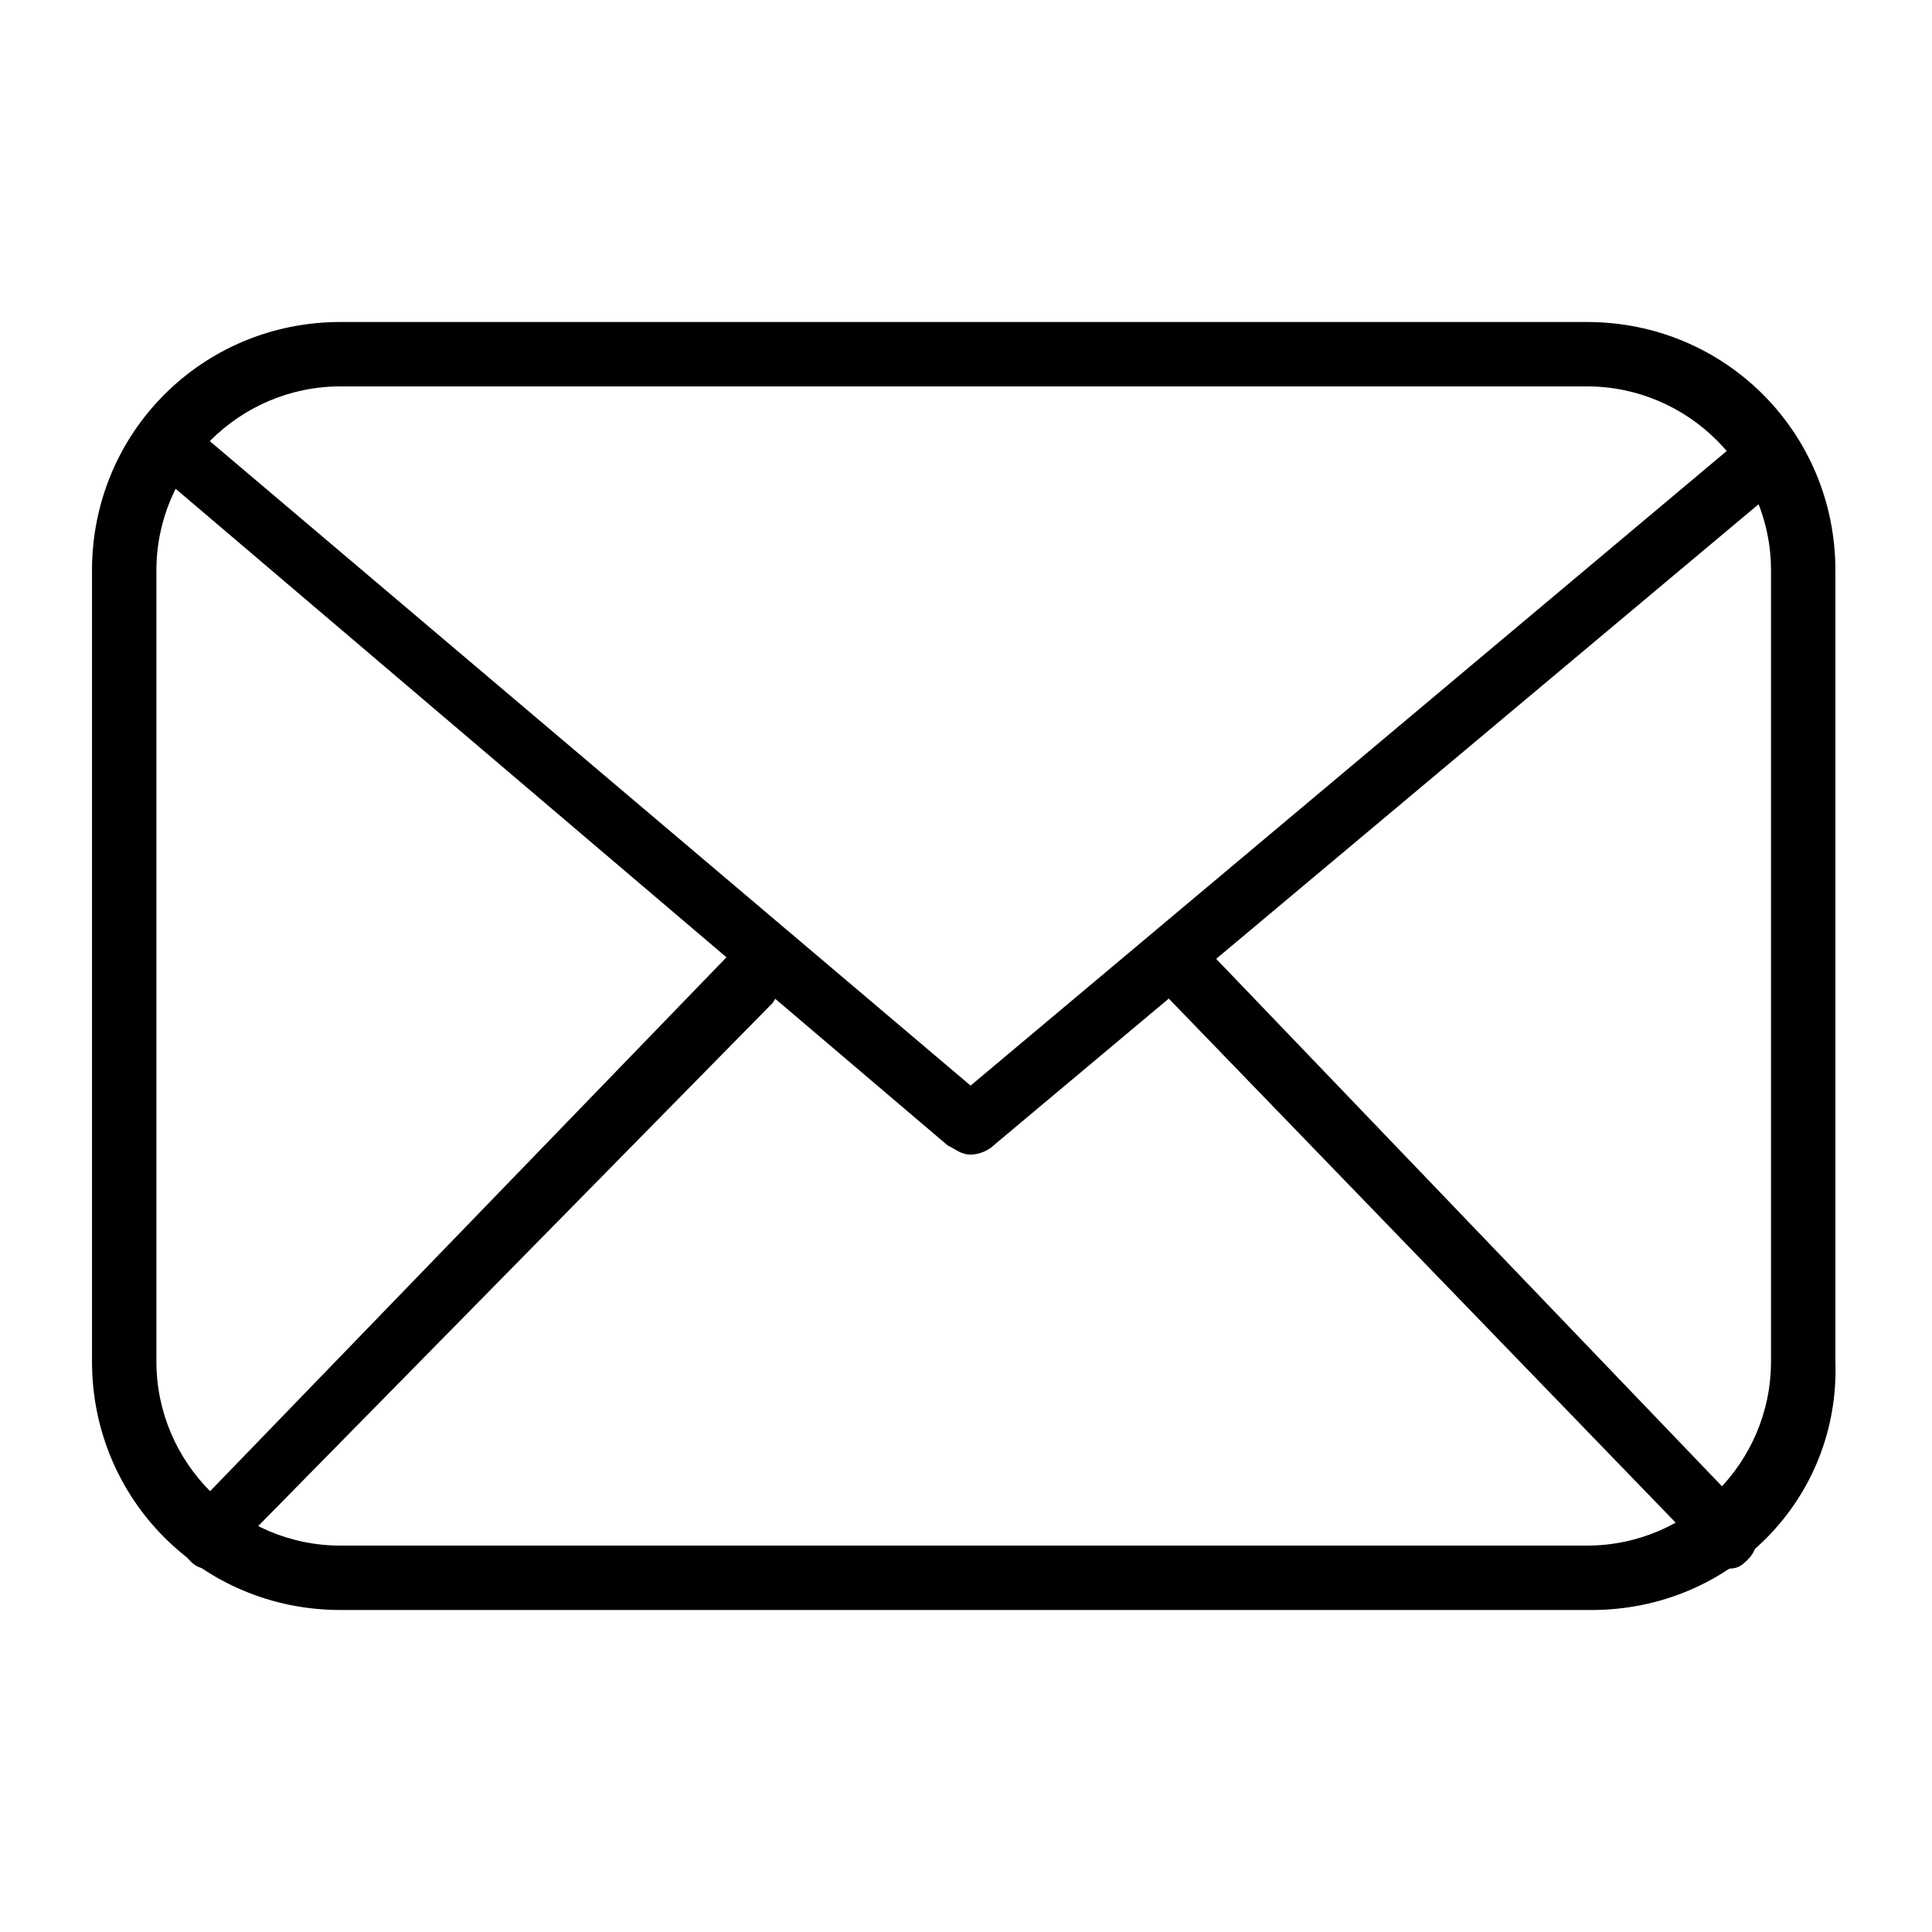
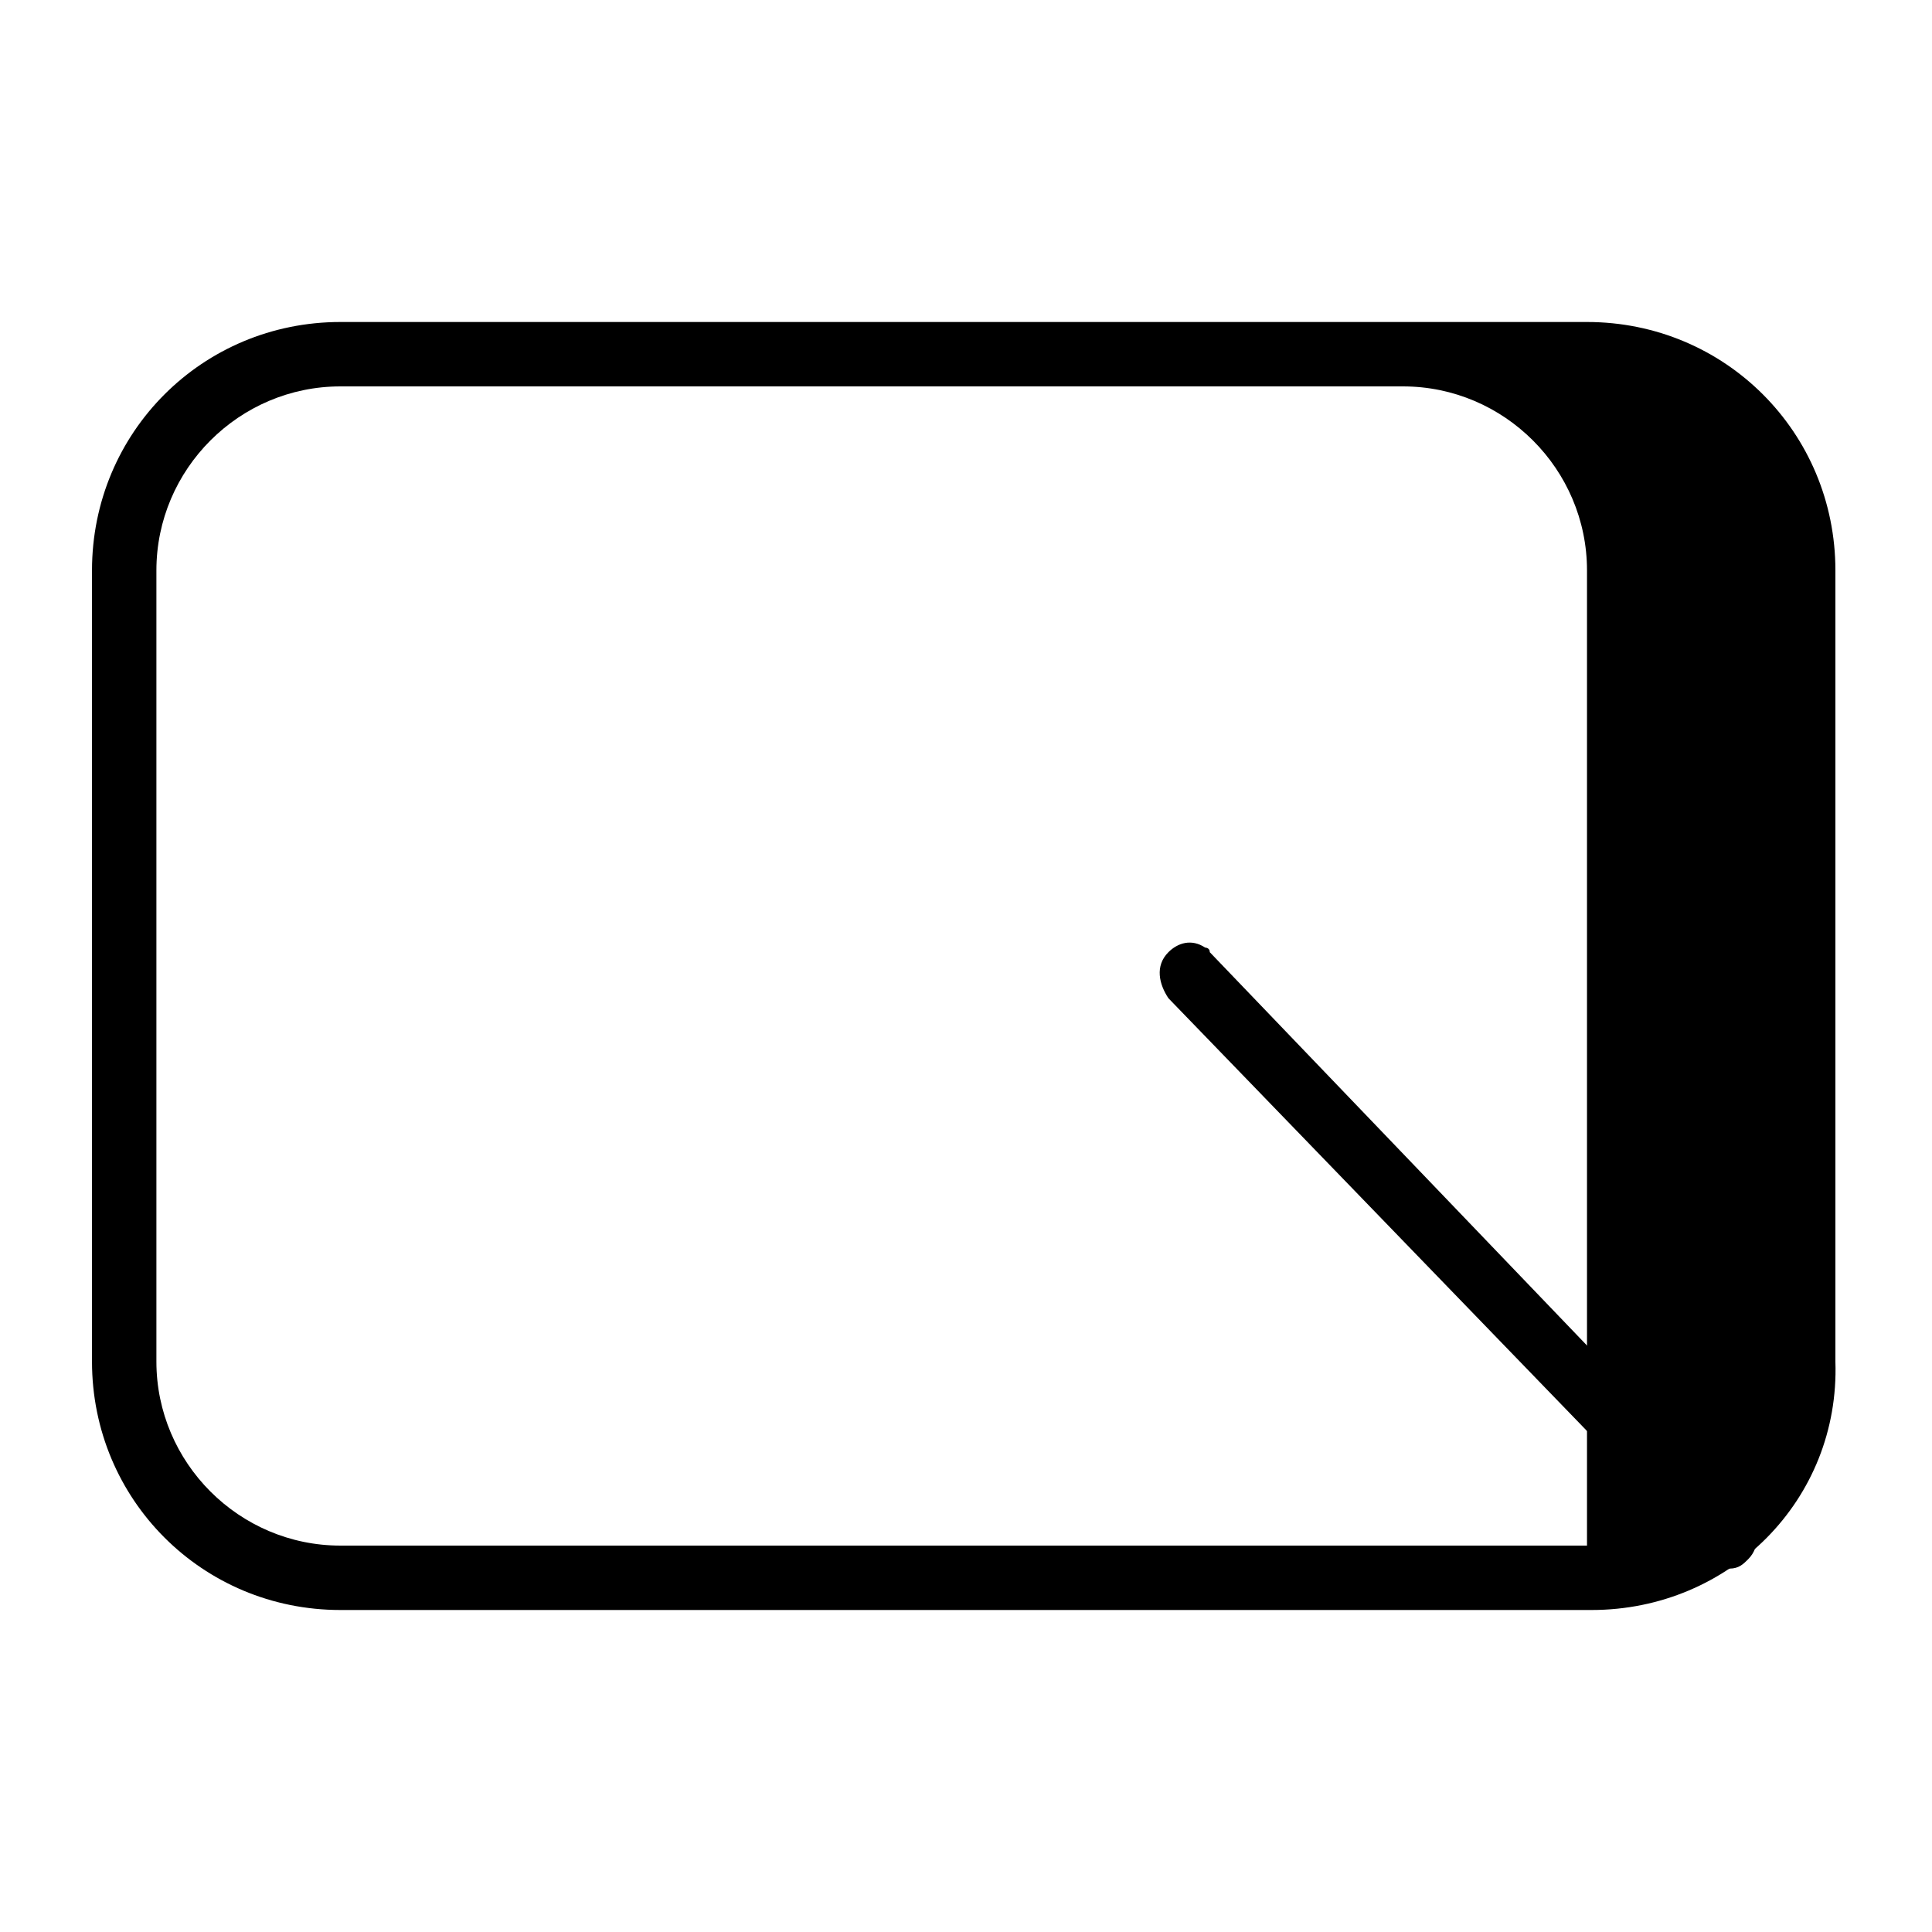
<svg xmlns="http://www.w3.org/2000/svg" version="1.1" id="レイヤー_1" x="0px" y="0px" viewBox="0 0 42 42" style="enable-background:new 0 0 42 42;" xml:space="preserve">
  <g id="レイヤー_2_00000160178877008227625980000018262349051646438028_">
    <g id="レイヤー_1-2">
-       <path d="M34.6,35H7.4c-3,0-5.4-2.4-5.4-5.4V12.4C2,9.4,4.4,7,7.4,7h27.1c3,0,5.4,2.4,5.4,5.4v17.2C40,32.6,37.6,35,34.6,35z     M7.4,8.4c-2.2,0-4,1.8-4,4l0,0v17.2c0,2.2,1.8,4,4,4h27.1c2.2,0,4-1.8,4-4V12.4c0-2.2-1.8-4-4-4L7.4,8.4z" />
-       <path d="M21.1,25.1c-0.2,0-0.3-0.1-0.5-0.2L3.2,10.1C2.9,9.9,2.9,9.5,3.1,9.2c0,0,0,0,0,0c0.3-0.3,0.7-0.3,1,0l17,14.4L37.9,9.5    c0.3-0.2,0.7-0.2,1,0c0.2,0.2,0.2,0.6,0,0.9c0,0,0,0,0,0L21.6,24.9C21.5,25,21.3,25.1,21.1,25.1z" />
-       <path d="M4.5,34.1c-0.2,0-0.3-0.1-0.4-0.2c-0.2-0.3-0.2-0.7,0-1l11.8-12.2c0.2-0.2,0.6-0.2,0.8,0c0,0,0.1,0.1,0.1,0.1    c0.2,0.3,0.2,0.7,0,1L4.9,33.9C4.8,34,4.7,34.1,4.5,34.1z" />
+       <path d="M34.6,35H7.4c-3,0-5.4-2.4-5.4-5.4V12.4C2,9.4,4.4,7,7.4,7h27.1c3,0,5.4,2.4,5.4,5.4v17.2C40,32.6,37.6,35,34.6,35z     M7.4,8.4c-2.2,0-4,1.8-4,4l0,0v17.2c0,2.2,1.8,4,4,4h27.1V12.4c0-2.2-1.8-4-4-4L7.4,8.4z" />
      <path d="M37.6,34.1c-0.2,0-0.3-0.1-0.4-0.2L25.4,21.7c-0.2-0.3-0.3-0.7,0-1c0.2-0.2,0.5-0.3,0.8-0.1c0,0,0.1,0,0.1,0.1L38,32.9    c0.2,0.3,0.3,0.7,0,1C37.9,34,37.8,34.1,37.6,34.1z" />
    </g>
  </g>
</svg>